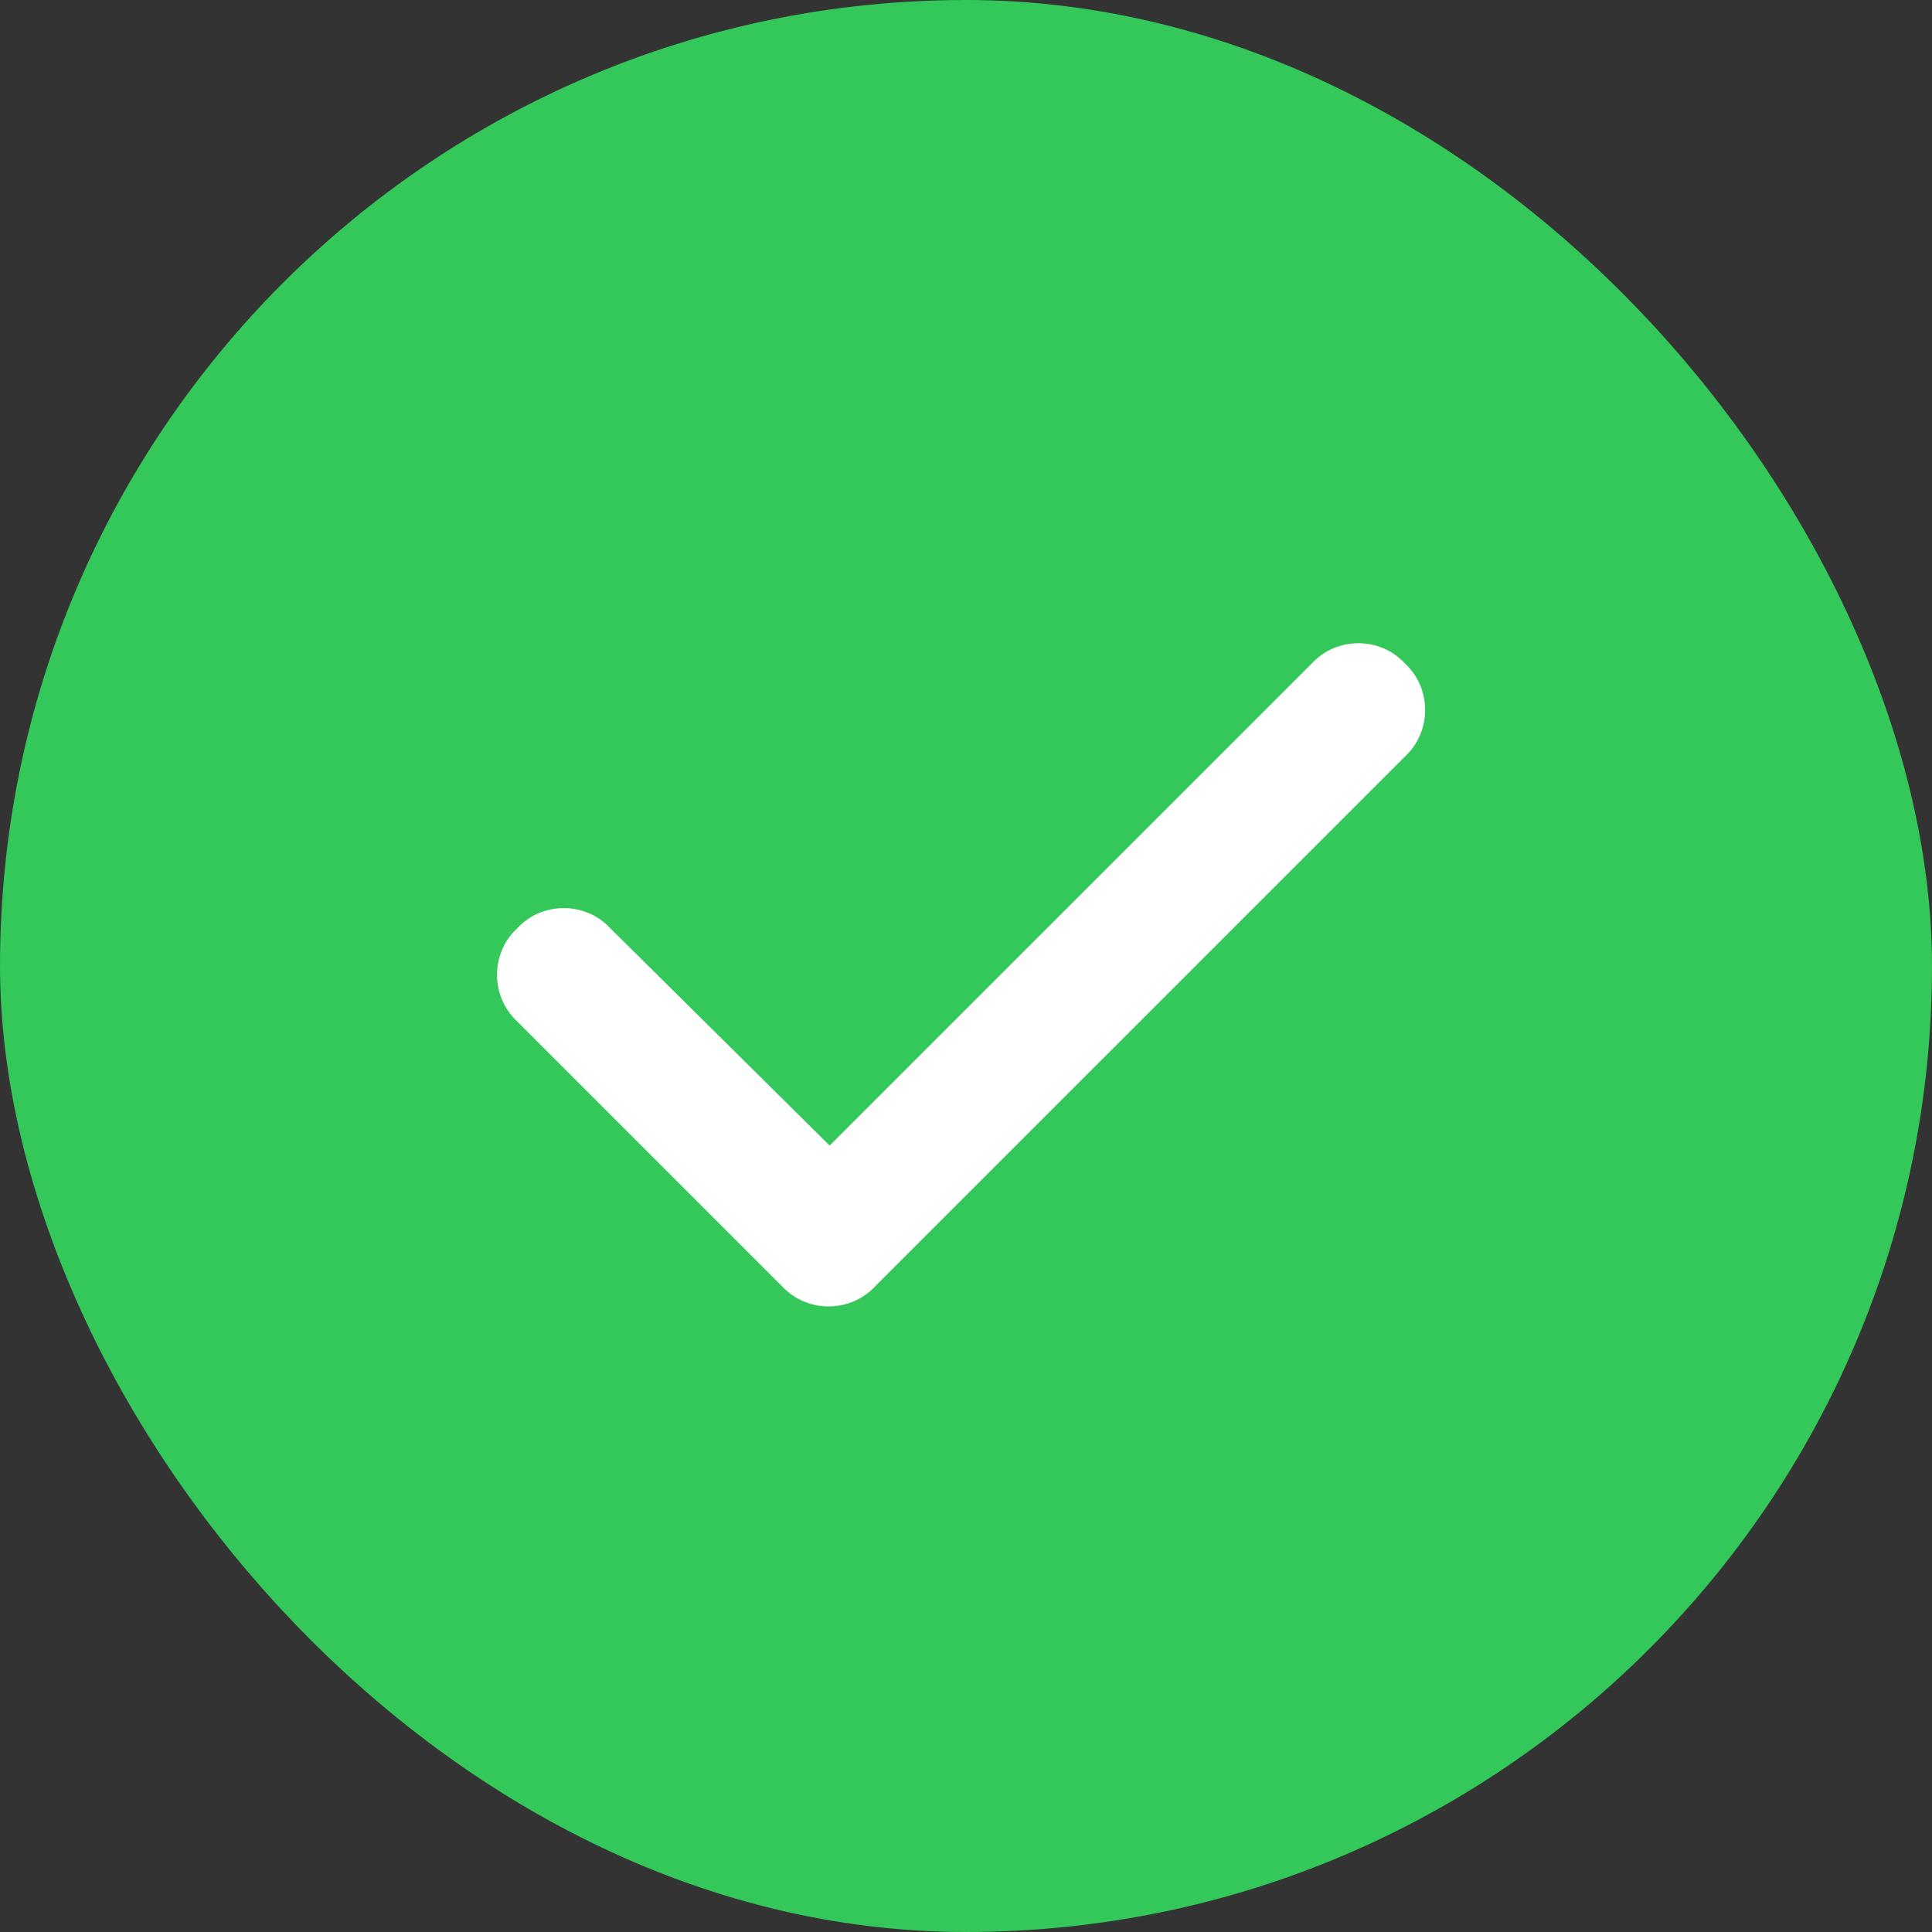
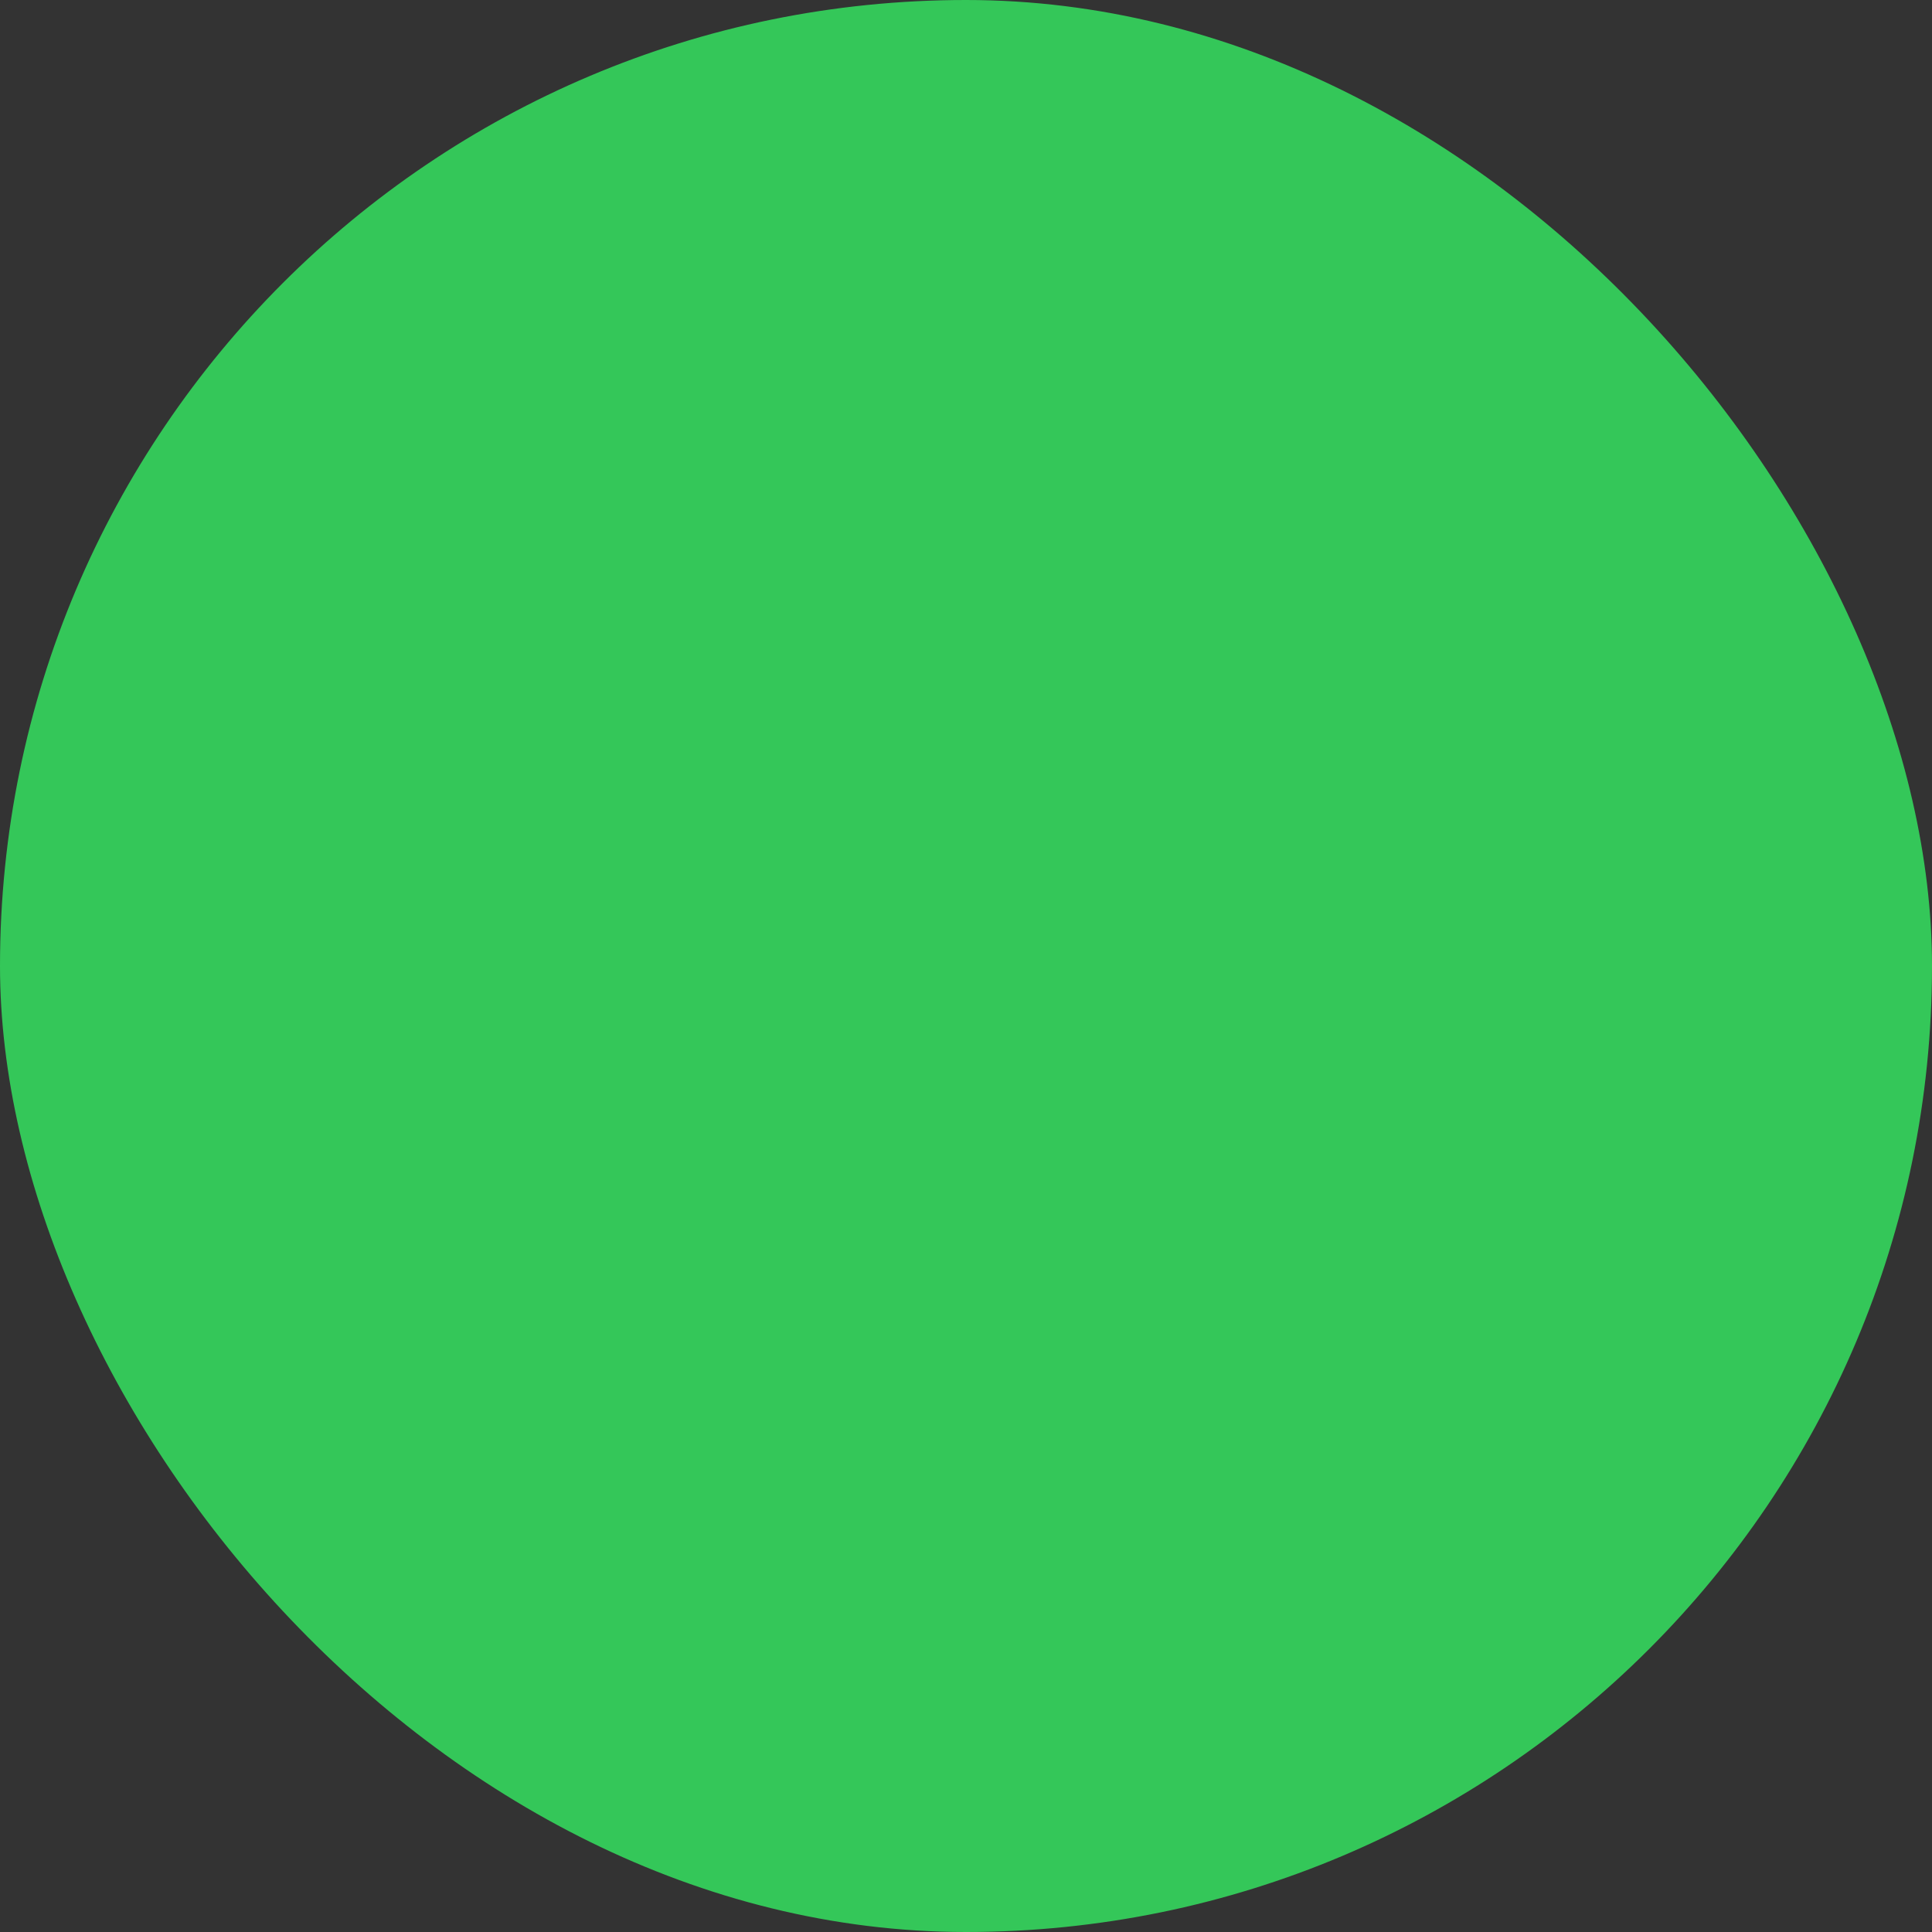
<svg xmlns="http://www.w3.org/2000/svg" width="31" height="31" viewBox="0 0 31 31" fill="none">
  <rect x="0" y="0" width="31" height="31" fill="#333333" stroke="none" />
  <rect width="31" height="31" rx="15.5" fill="#34C759" />
-   <path d="M22.543 10.645C22.975 11.043 22.975 11.74 22.543 12.139L14.043 20.639C13.645 21.07 12.947 21.07 12.549 20.639L8.299 16.389C7.867 15.99 7.867 15.293 8.299 14.895C8.697 14.463 9.395 14.463 9.793 14.895L13.312 18.381L21.049 10.645C21.447 10.213 22.145 10.213 22.543 10.645Z" fill="white" />
</svg>